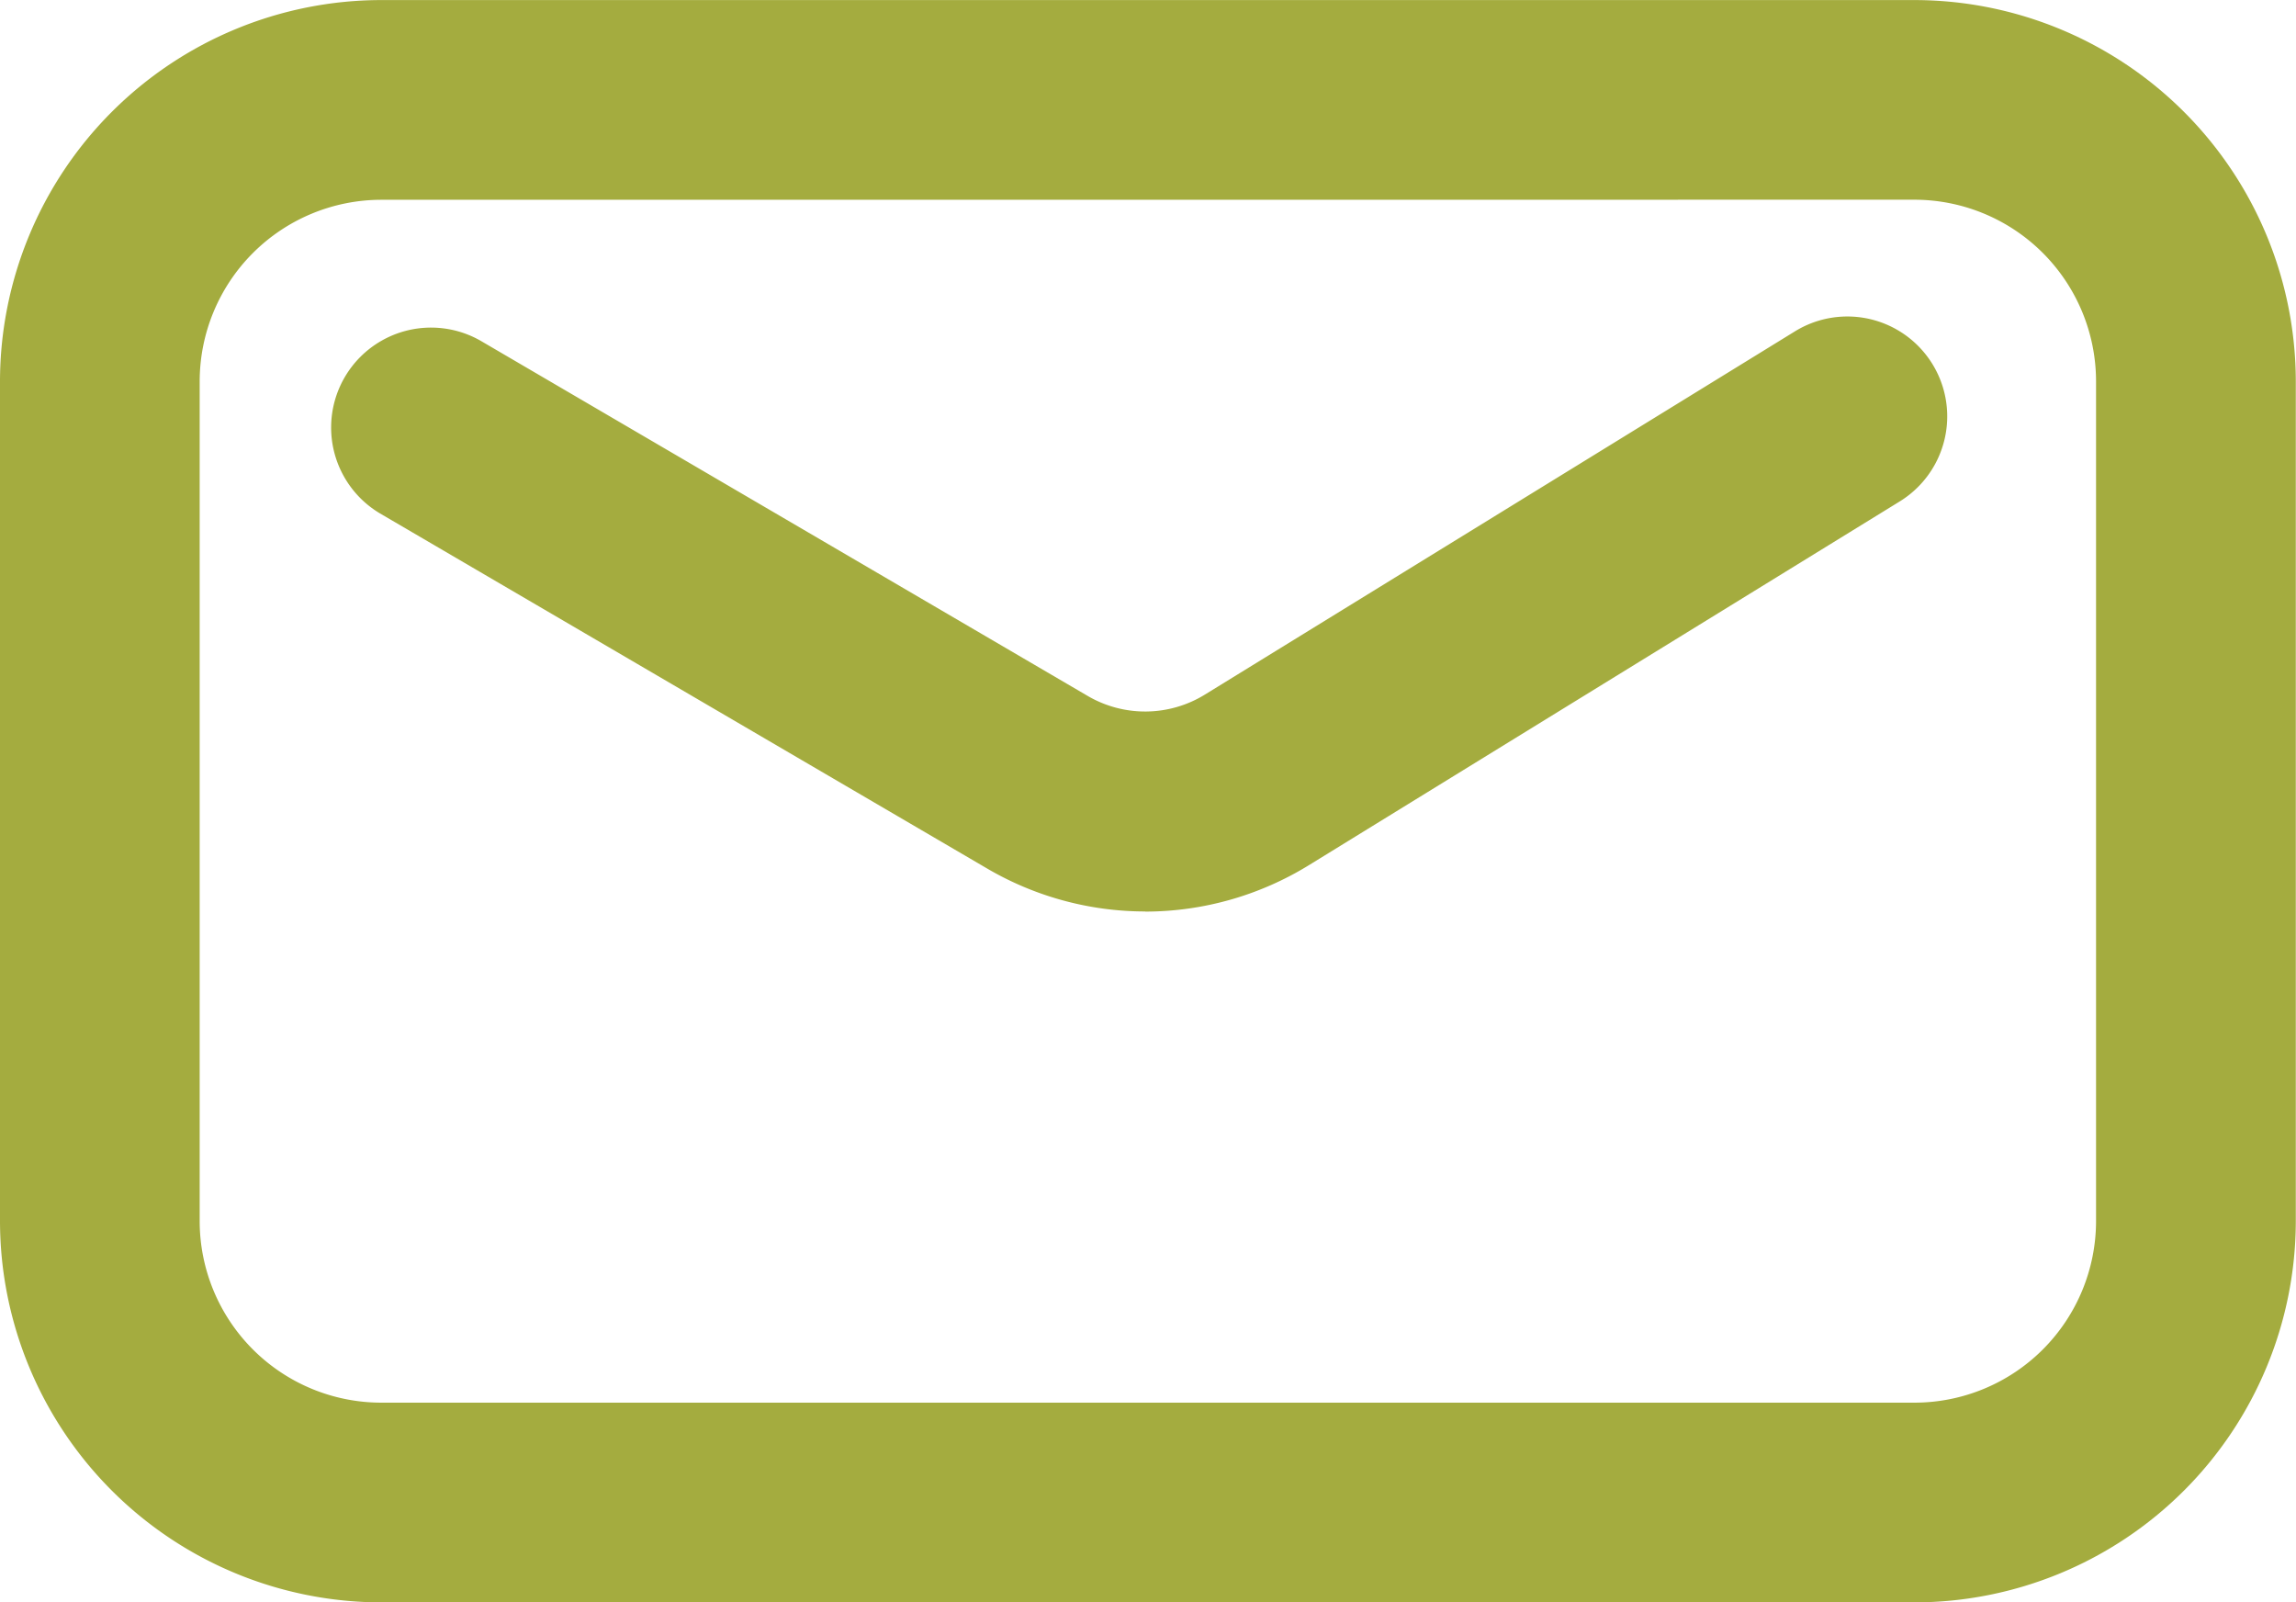
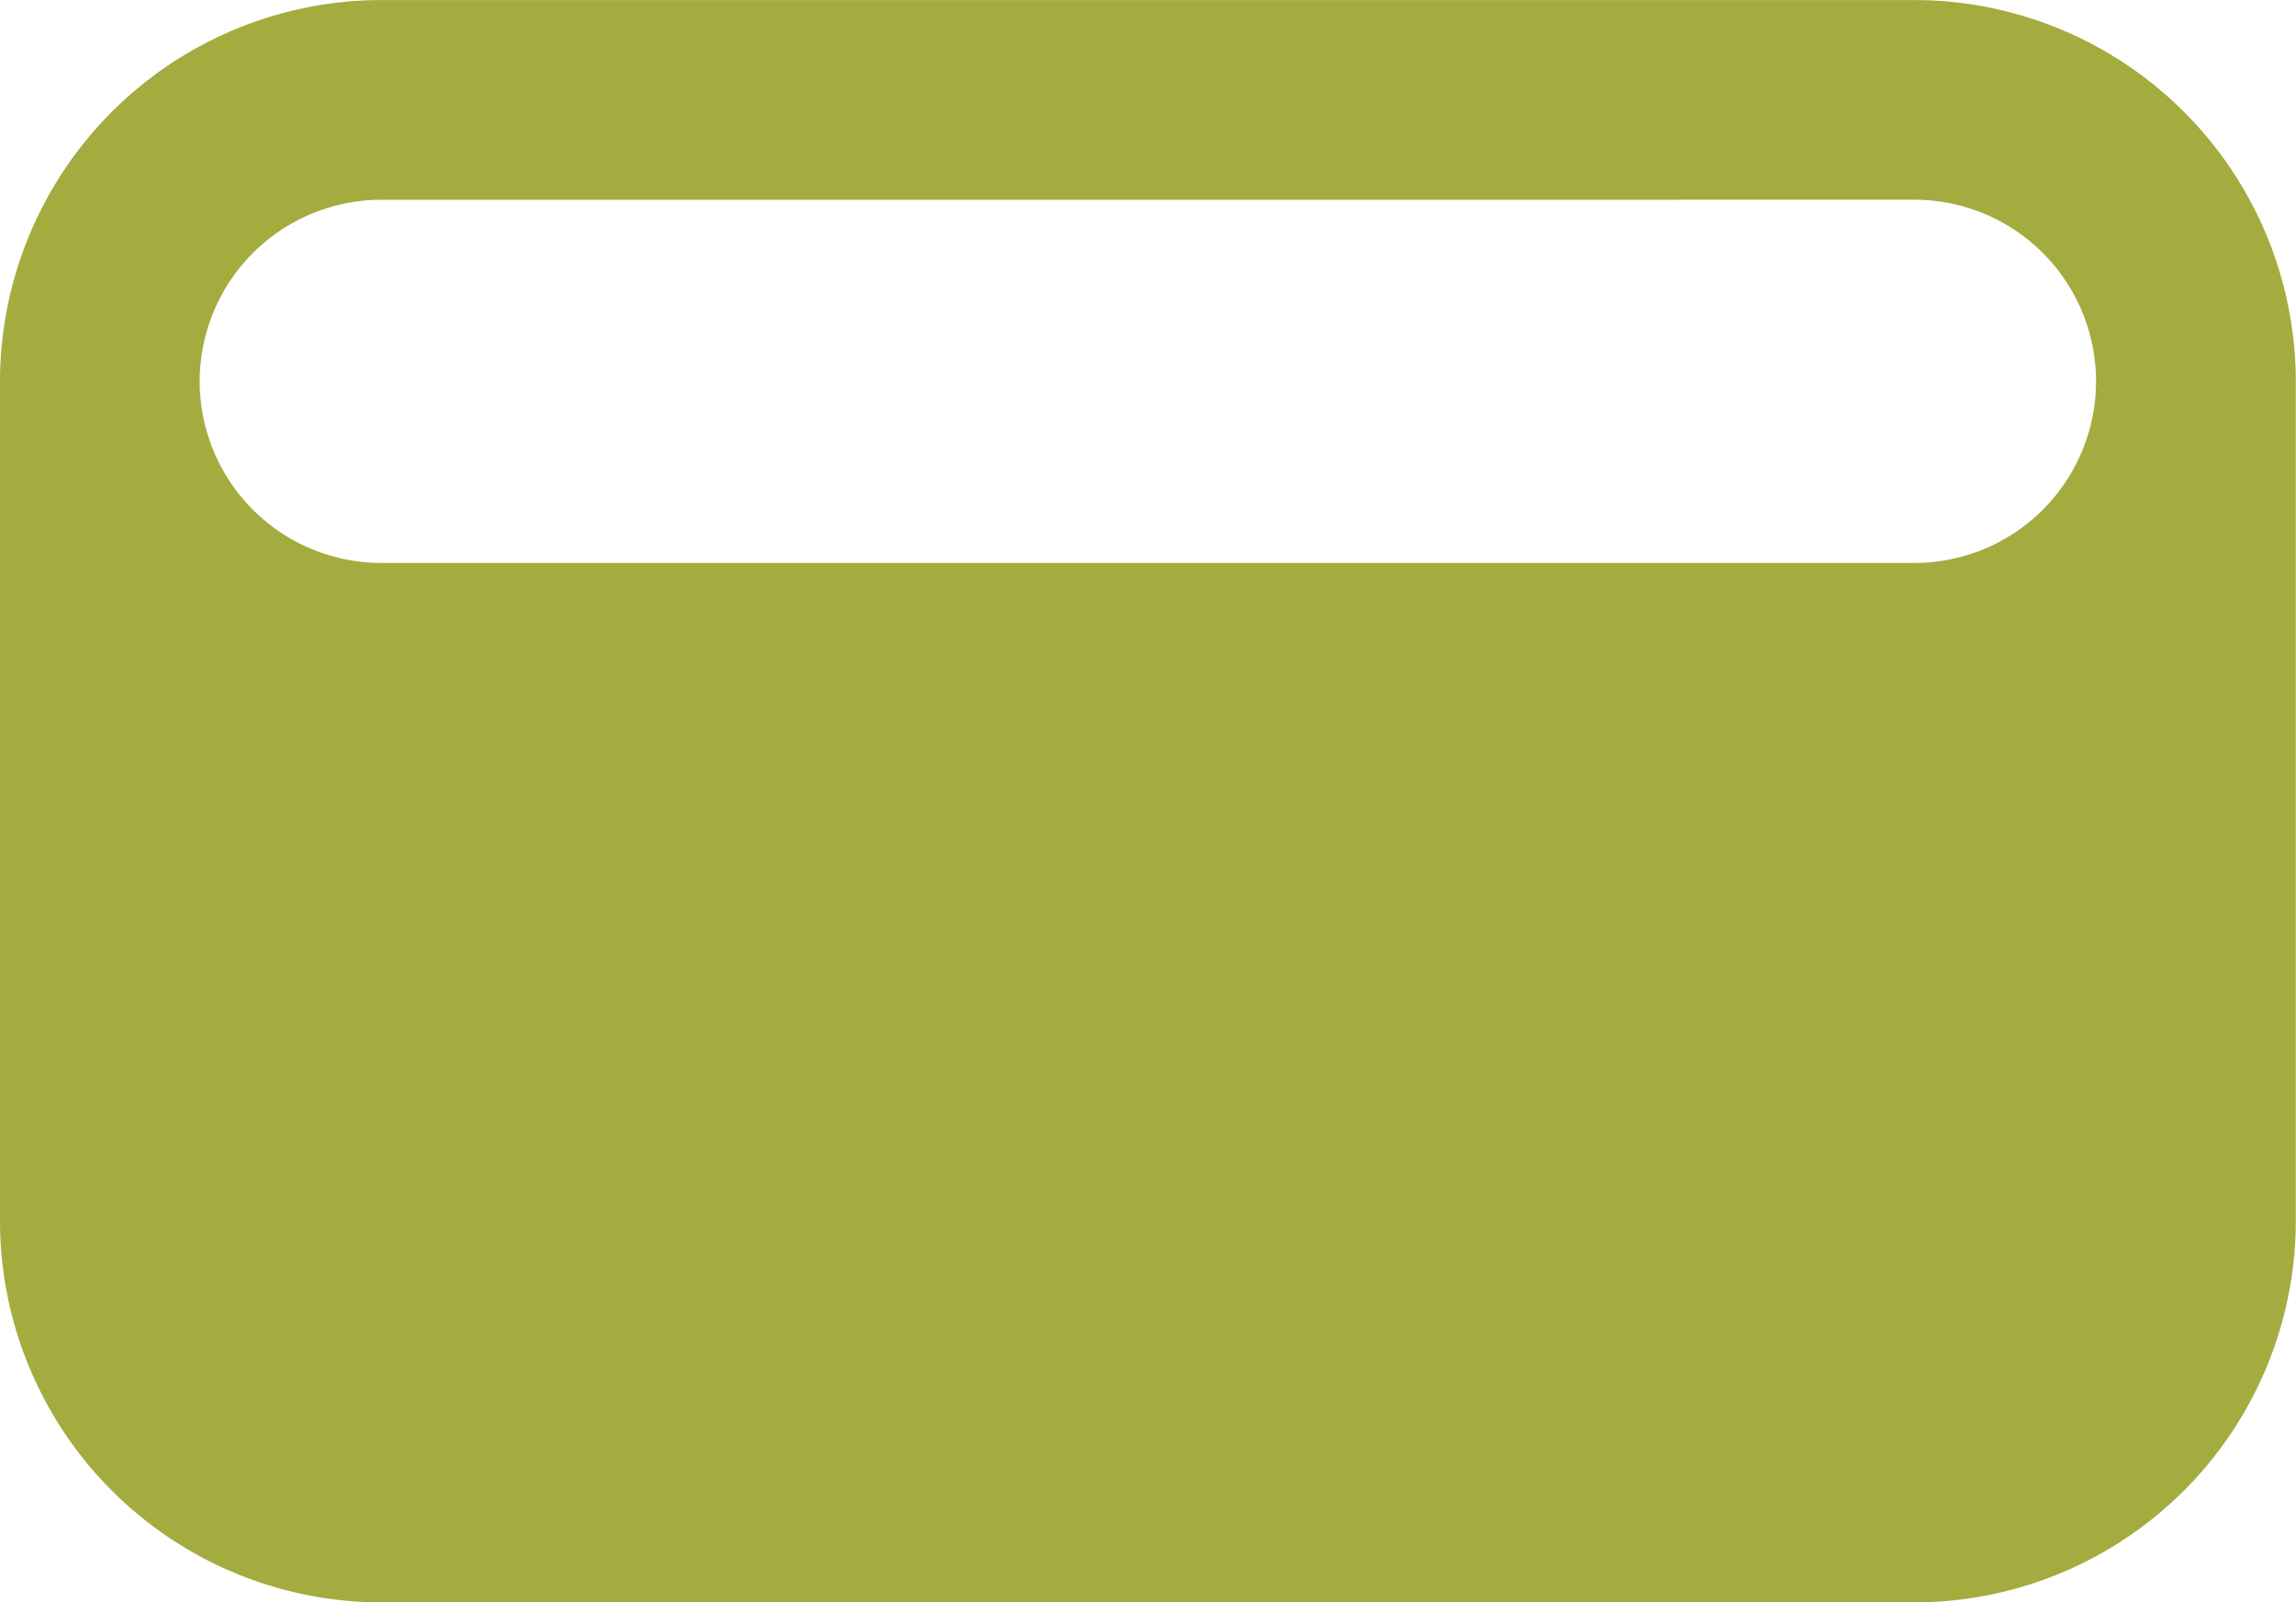
<svg xmlns="http://www.w3.org/2000/svg" width="34.288" height="23.924" viewBox="0 0 34.288 23.924">
  <defs>
    <clipPath id="clip-path">
      <path id="Clip_2" data-name="Clip 2" d="M0,0H34.288V23.924H0Z" transform="translate(0 0.076)" fill="none" />
    </clipPath>
  </defs>
  <g id="Group_6" data-name="Group 6" transform="translate(0 -1)">
    <g id="Group_3" data-name="Group 3" transform="translate(0 0.925)">
      <path id="Clip_2-2" data-name="Clip 2" d="M0,0H34.288V23.924H0Z" transform="translate(0 0.076)" fill="none" />
      <g id="Group_3-2" data-name="Group 3" clip-path="url(#clip-path)">
-         <path id="Fill_1" data-name="Fill 1" d="M28.595,23.924H5.692A5.7,5.7,0,0,1,0,18.232V5.693A5.7,5.7,0,0,1,5.692,0h22.9a5.7,5.7,0,0,1,5.693,5.693V18.232A5.7,5.7,0,0,1,28.595,23.924ZM5.692,2.982a2.714,2.714,0,0,0-2.71,2.712V18.232a2.713,2.713,0,0,0,2.71,2.71h22.9a2.713,2.713,0,0,0,2.71-2.71V5.693a2.714,2.714,0,0,0-2.71-2.712Z" transform="translate(0 0.076)" fill="#a4ac3f" />
+         <path id="Fill_1" data-name="Fill 1" d="M28.595,23.924H5.692A5.7,5.7,0,0,1,0,18.232V5.693A5.7,5.7,0,0,1,5.692,0h22.9a5.7,5.7,0,0,1,5.693,5.693V18.232A5.7,5.7,0,0,1,28.595,23.924ZM5.692,2.982a2.714,2.714,0,0,0-2.71,2.712a2.713,2.713,0,0,0,2.71,2.71h22.9a2.713,2.713,0,0,0,2.71-2.71V5.693a2.714,2.714,0,0,0-2.71-2.712Z" transform="translate(0 0.076)" fill="#a4ac3f" />
      </g>
    </g>
-     <path id="Fill_4" data-name="Fill 4" d="M12.165,8.885A4.675,4.675,0,0,1,9.8,8.241L.738,2.942A1.492,1.492,0,0,1,2.244.366l9.061,5.3a1.7,1.7,0,0,0,1.753-.02L21.869.223a1.491,1.491,0,0,1,1.564,2.54L14.621,8.187a4.67,4.67,0,0,1-2.456.7" transform="translate(4.937 5.724)" fill="#a4ac3f" />
  </g>
</svg>